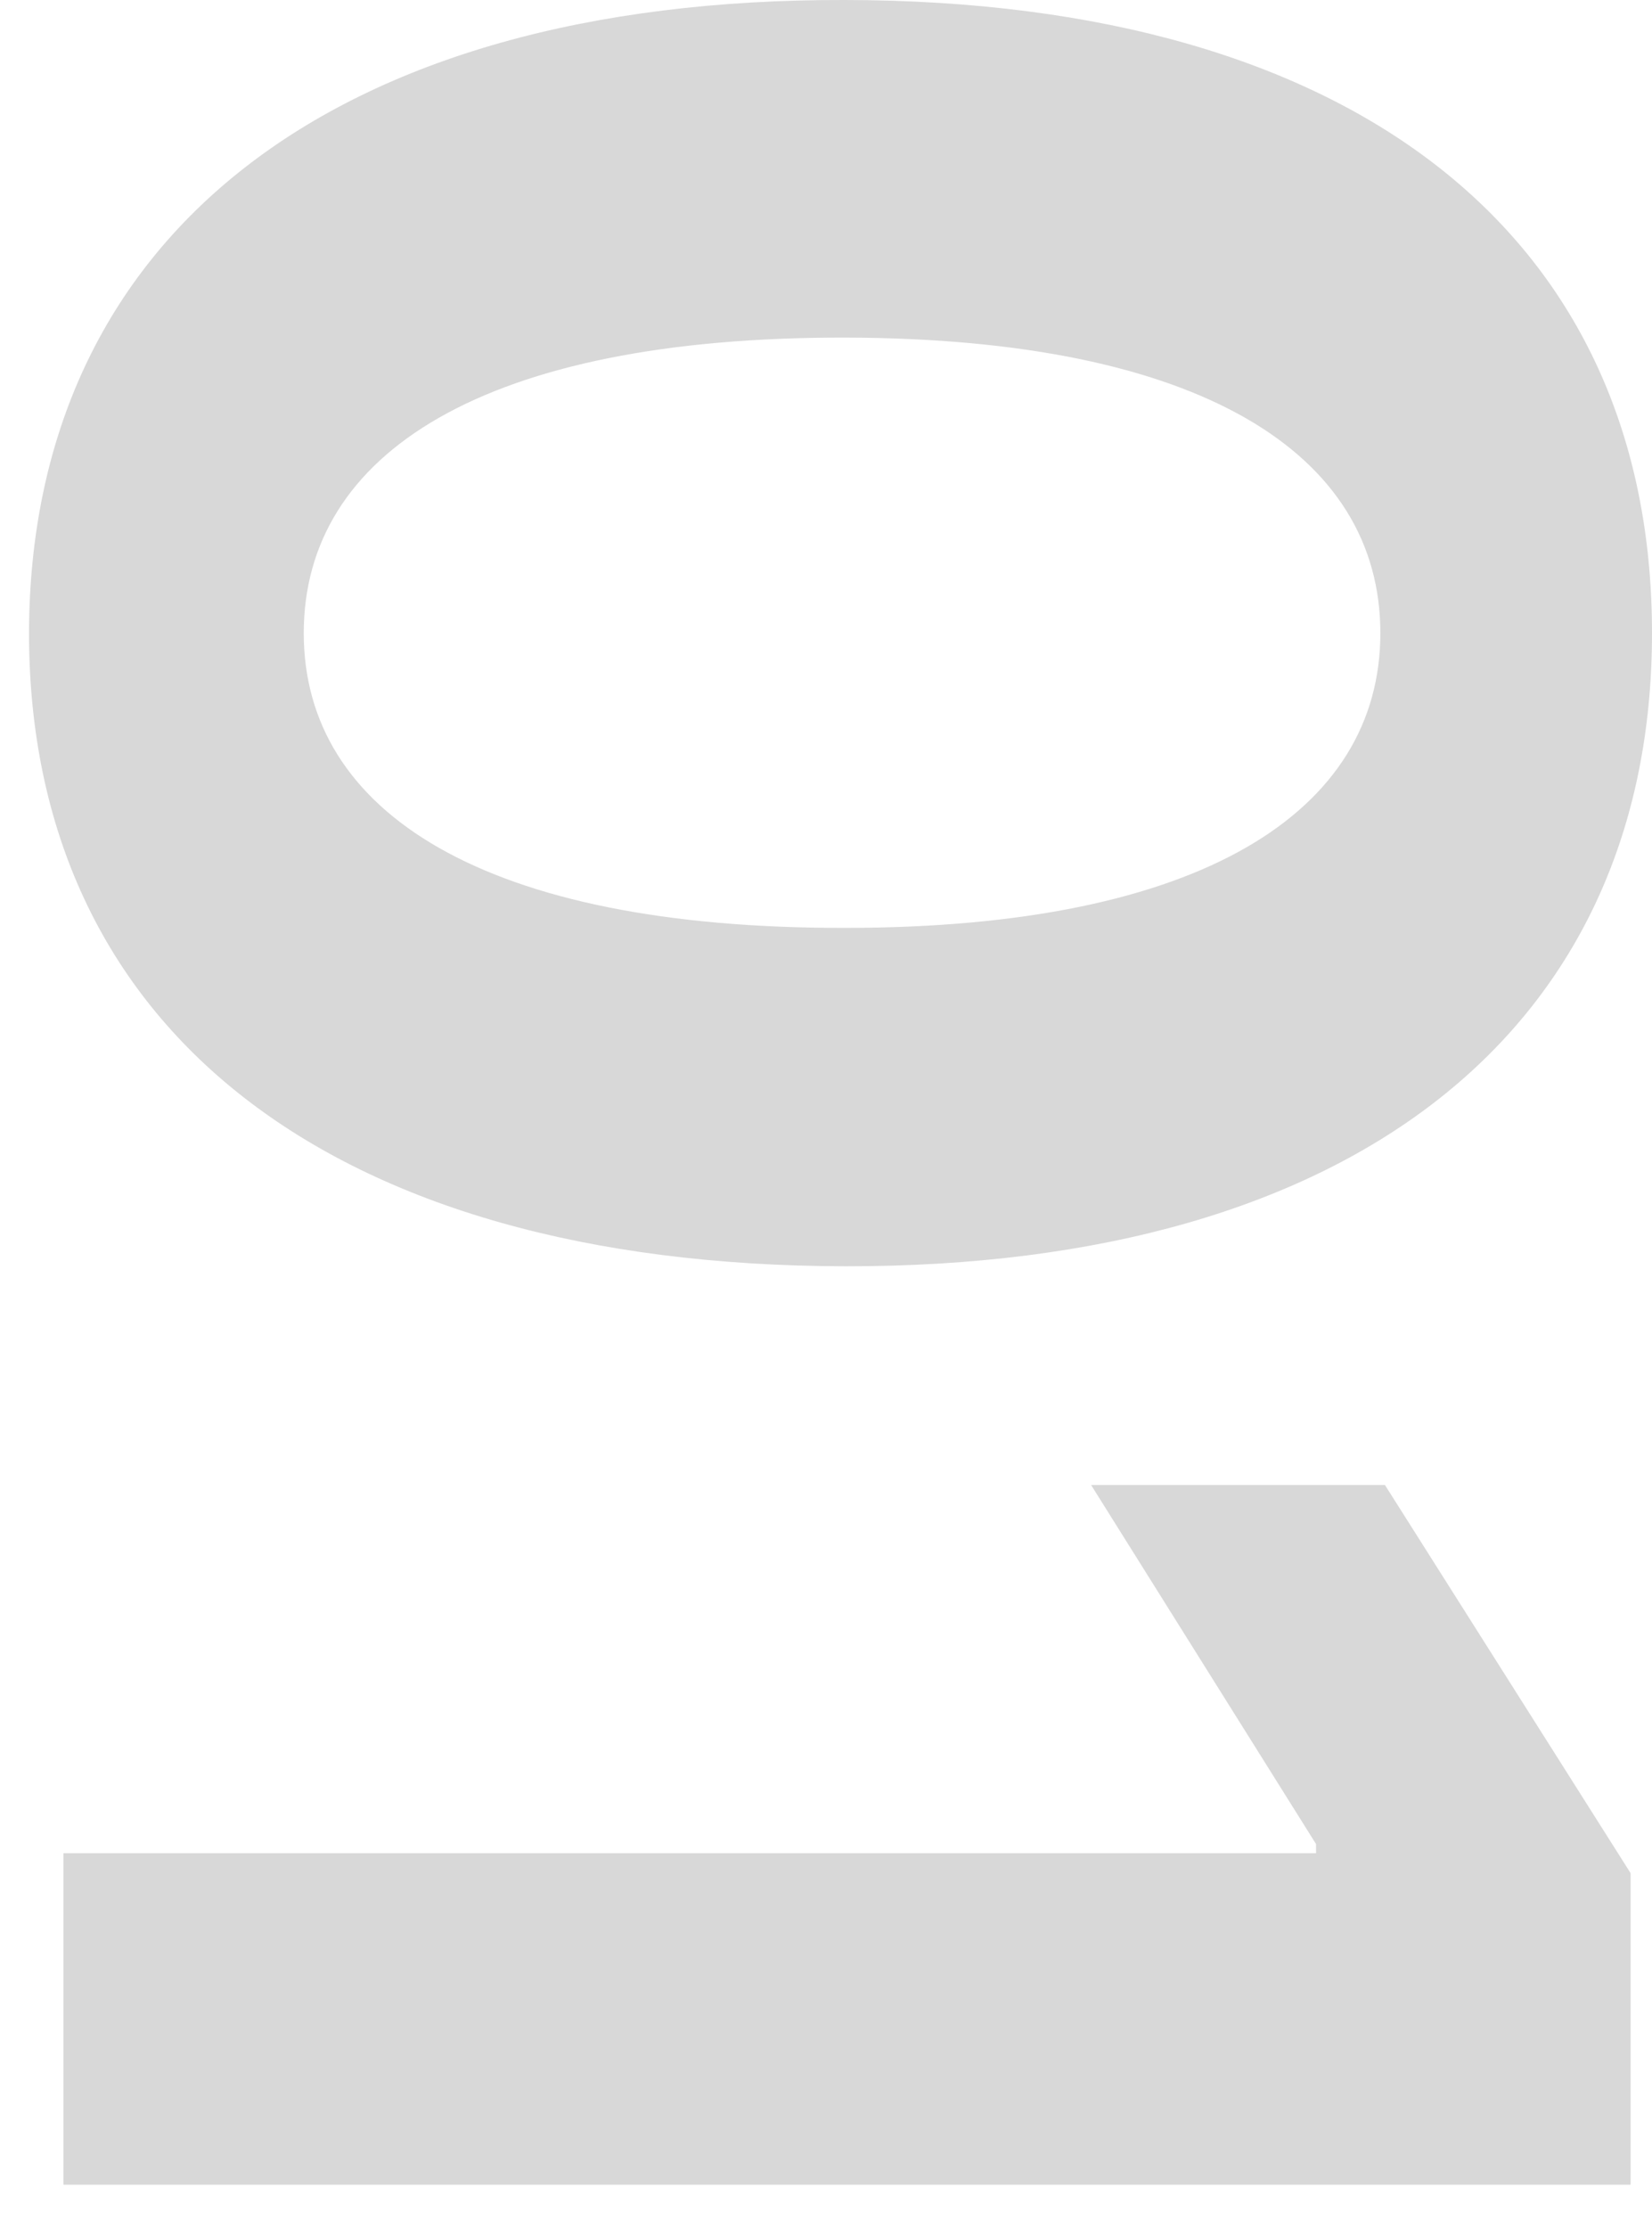
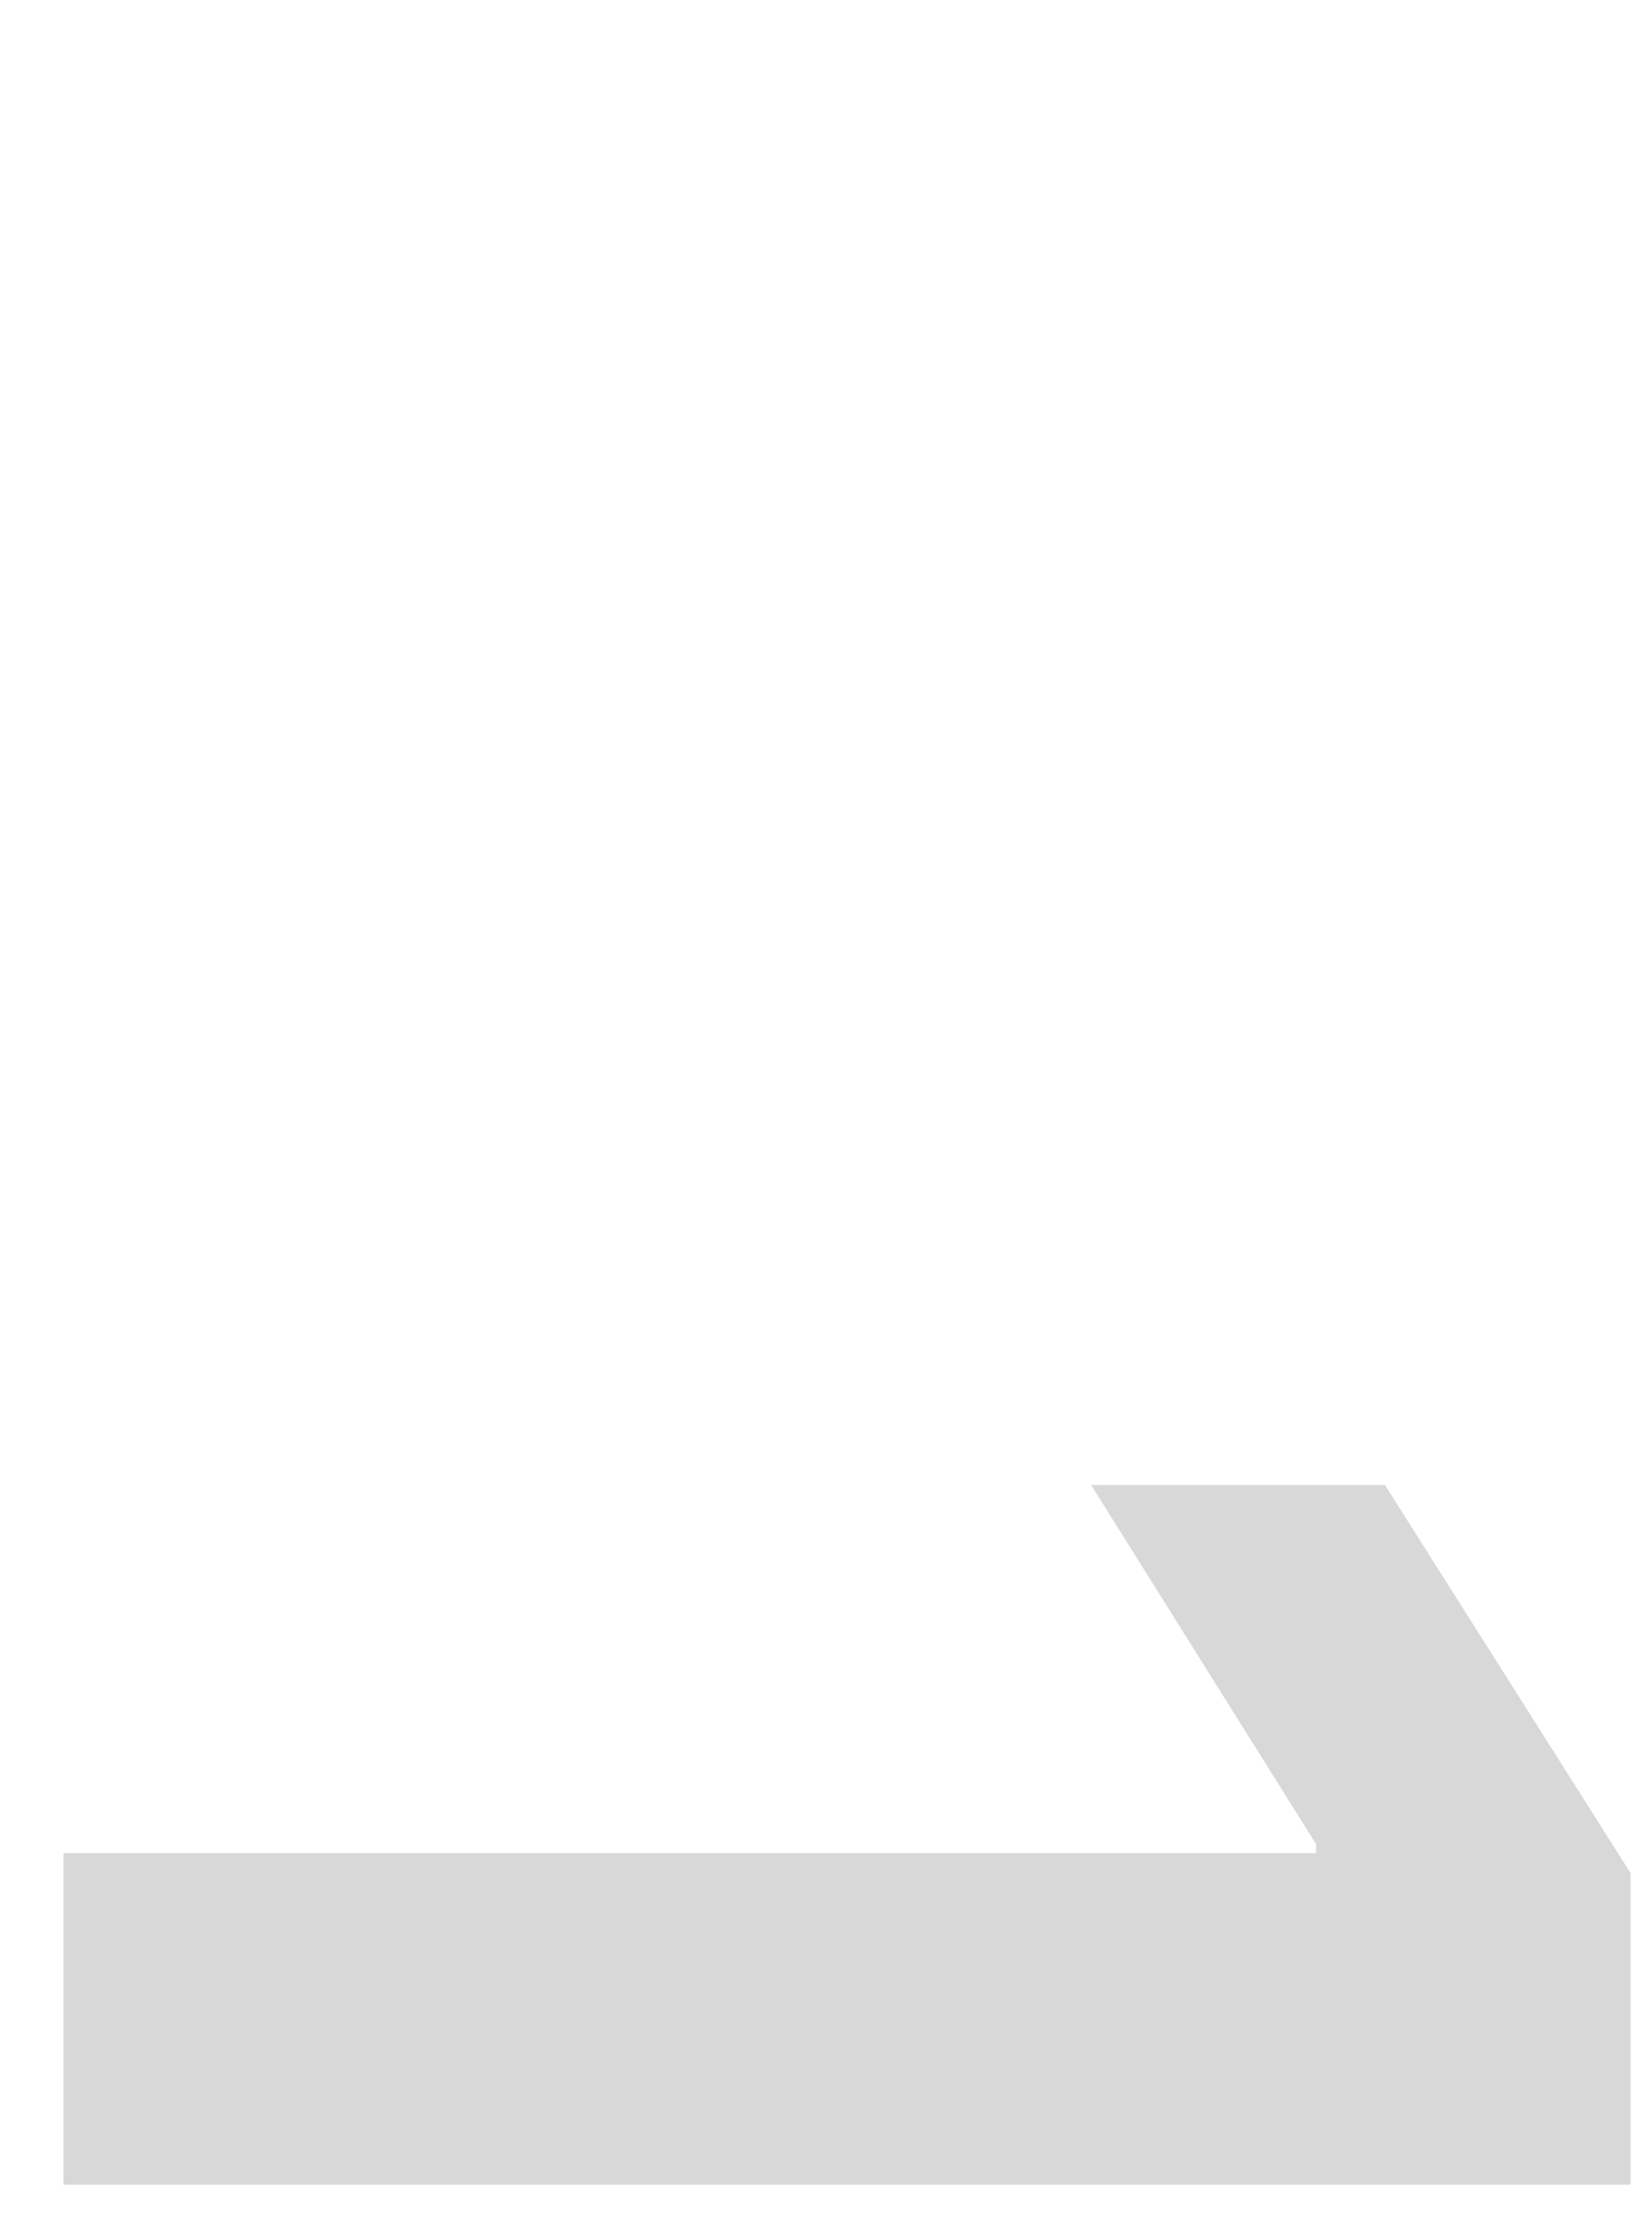
<svg xmlns="http://www.w3.org/2000/svg" width="23" height="31" viewBox="0 0 23 31" fill="none">
-   <path d="M0.404 8.81C0.404 14.297 4.58 17.61 11.771 17.621C18.909 17.631 23 14.276 23 8.81C23 3.335 18.92 0.011 11.771 0C4.602 -0.021 0.415 3.313 0.404 8.81ZM4.229 8.81C4.229 6.307 6.743 4.688 11.771 4.698C16.725 4.709 19.218 6.318 19.218 8.81C19.218 11.293 16.725 12.912 11.771 12.912C6.743 12.923 4.229 11.303 4.229 8.81Z" fill="#D8D8D8" />
  <path d="M22.702 30.402V26.066L19.282 20.665H15.191L18.323 25.662V25.789H0.884V30.402H22.702Z" fill="#D8D8D8" />
</svg>